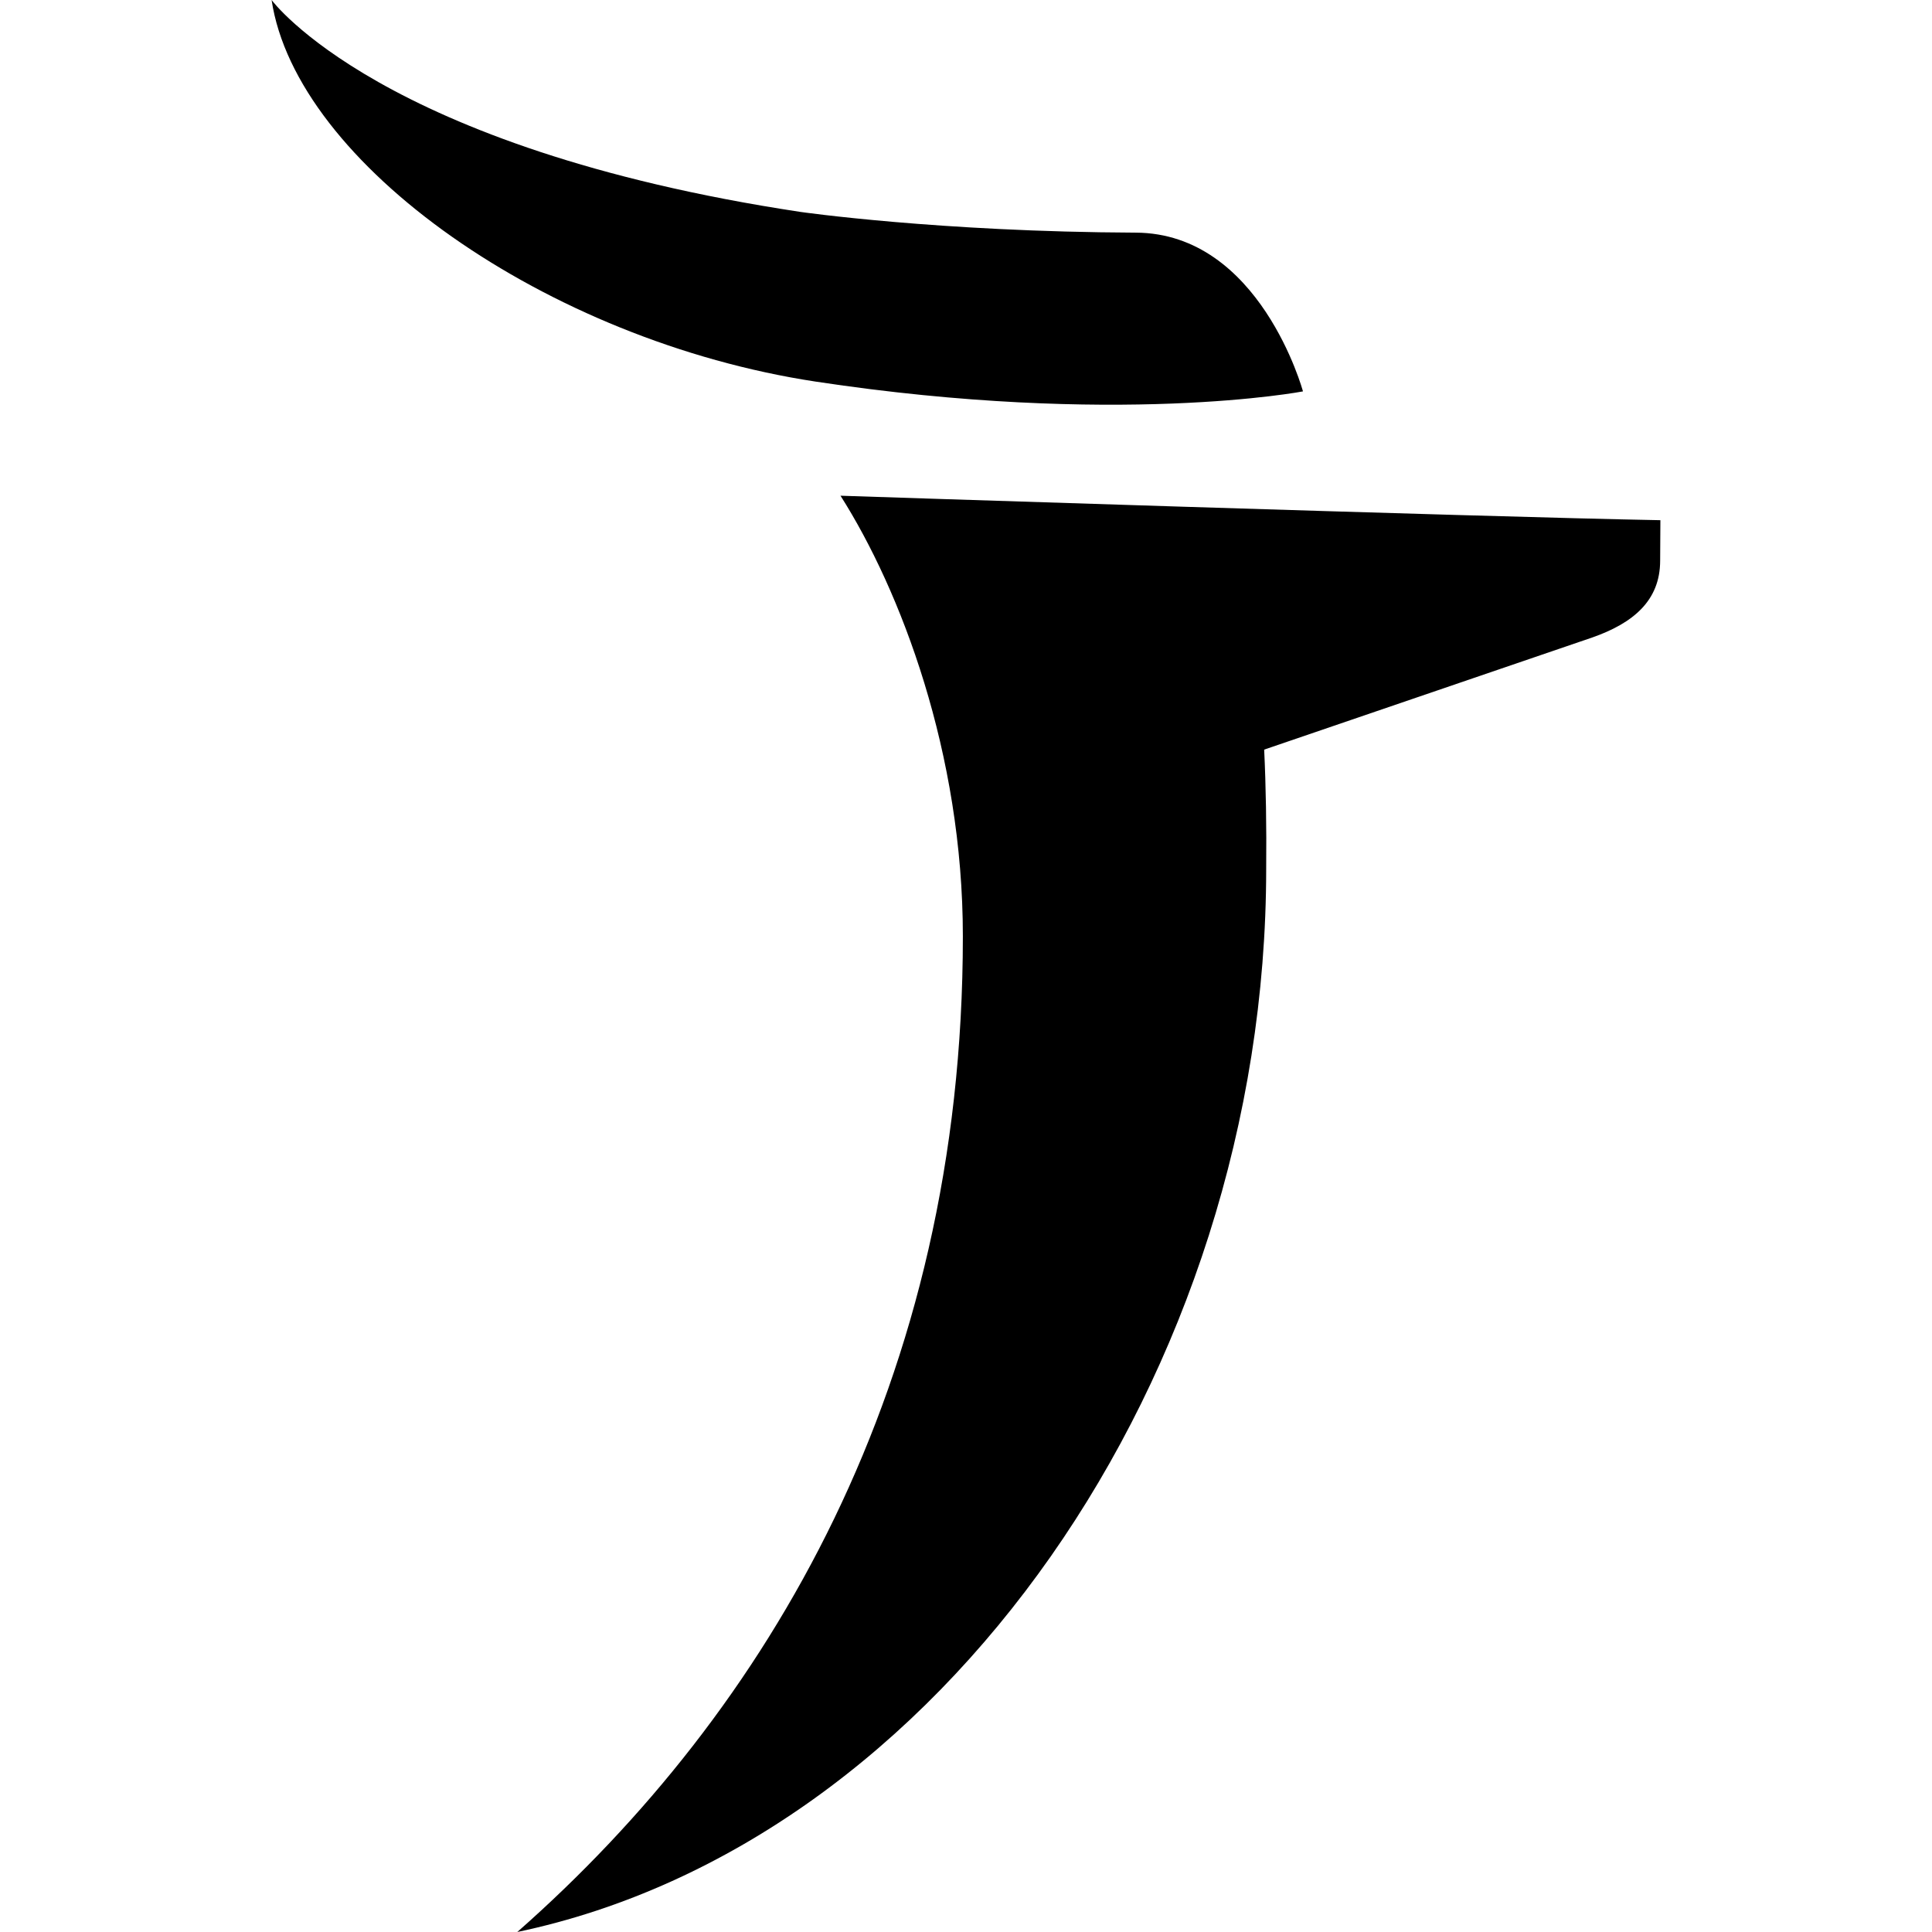
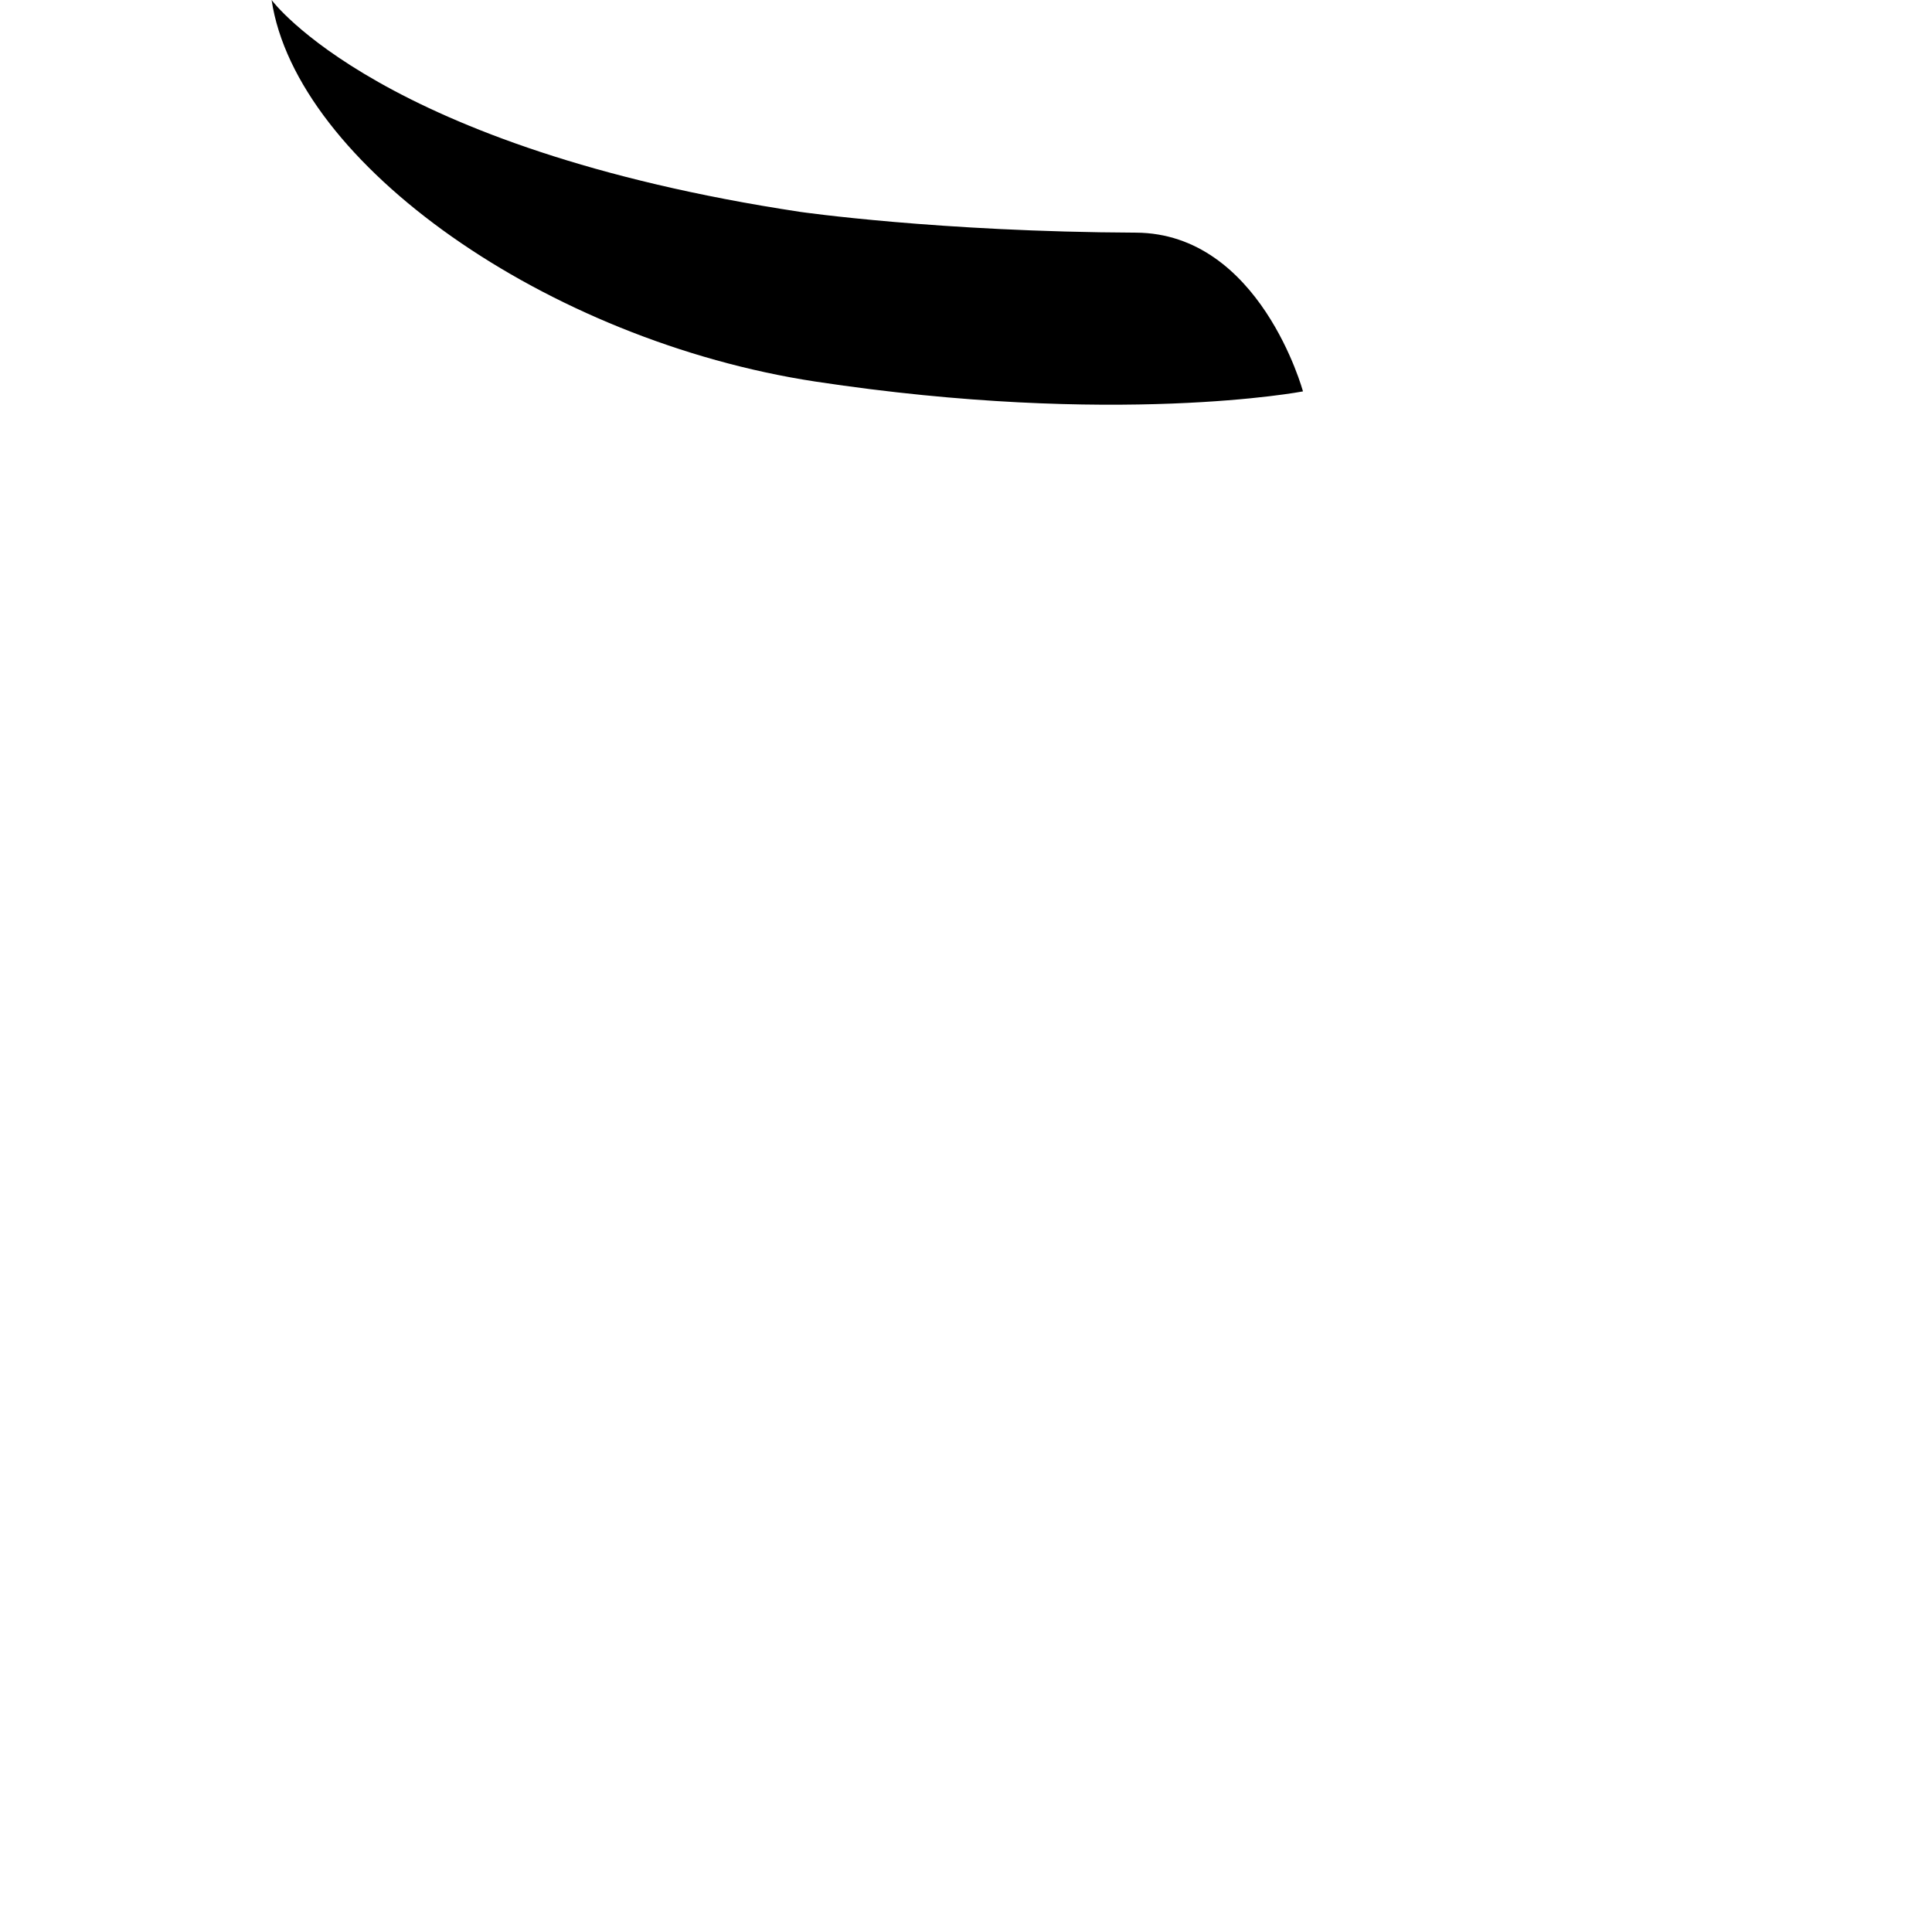
<svg xmlns="http://www.w3.org/2000/svg" version="1.1" id="Capa_1" x="0px" y="0px" viewBox="0 0 24 24" style="enable-background:new 0 0 24 24;" xml:space="preserve" width="512" height="512">
  <g>
-     <path d="M11.961,11.631c0,5.539-2.414,9.621-5.535,12.369c5.27-1.107,9.303-6.935,9.303-13.207   c0.005-0.511-0.003-1.026-0.025-1.481l4.073-1.392c0.515-0.18,0.845-0.461,0.846-0.953c0.002-0.333,0.003-0.505,0.003-0.505   c-2.202-0.04-10.185-0.304-10.185-0.304C11.189,7.335,11.961,9.355,11.961,11.631" />
    <path d="M10.13,4.74c3.736,0.566,6.056,0.122,6.056,0.122s-0.533-1.965-2.077-1.972C11.663,2.88,9.94,2.632,9.94,2.632   C4.725,1.843,3.374,0,3.374,0C3.678,2.031,6.793,4.232,10.13,4.74" />
  </g>
</svg>